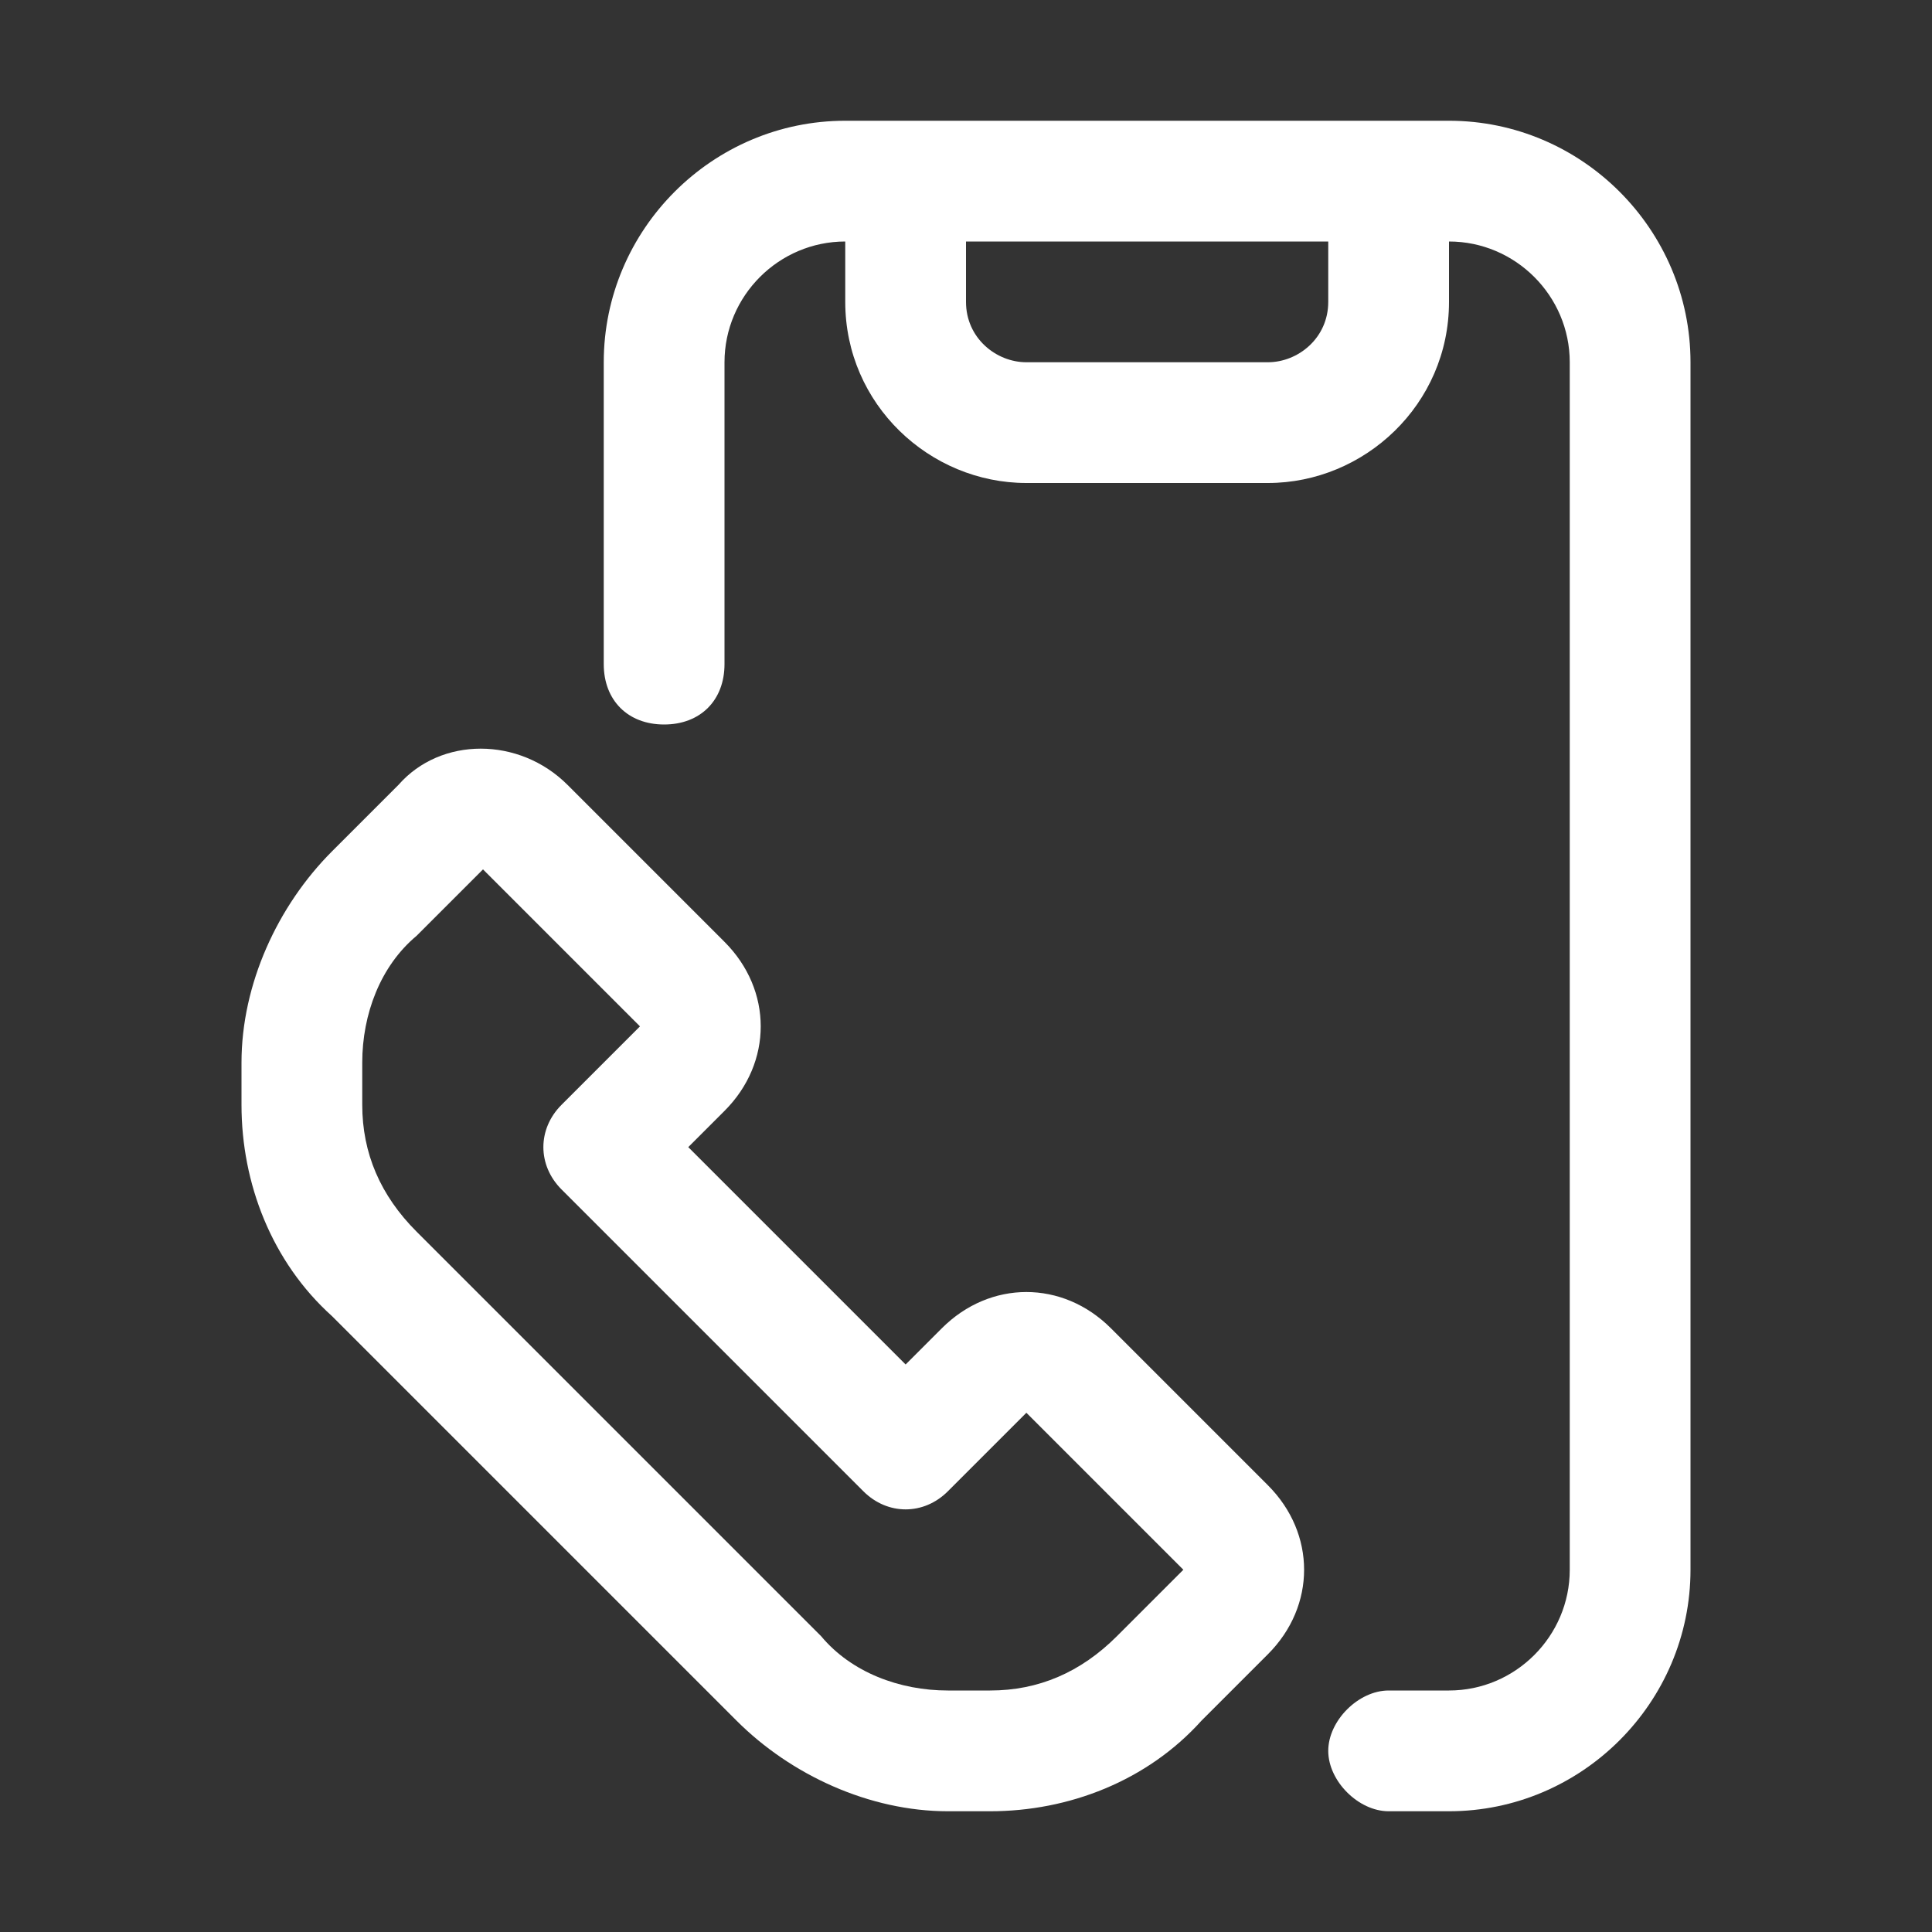
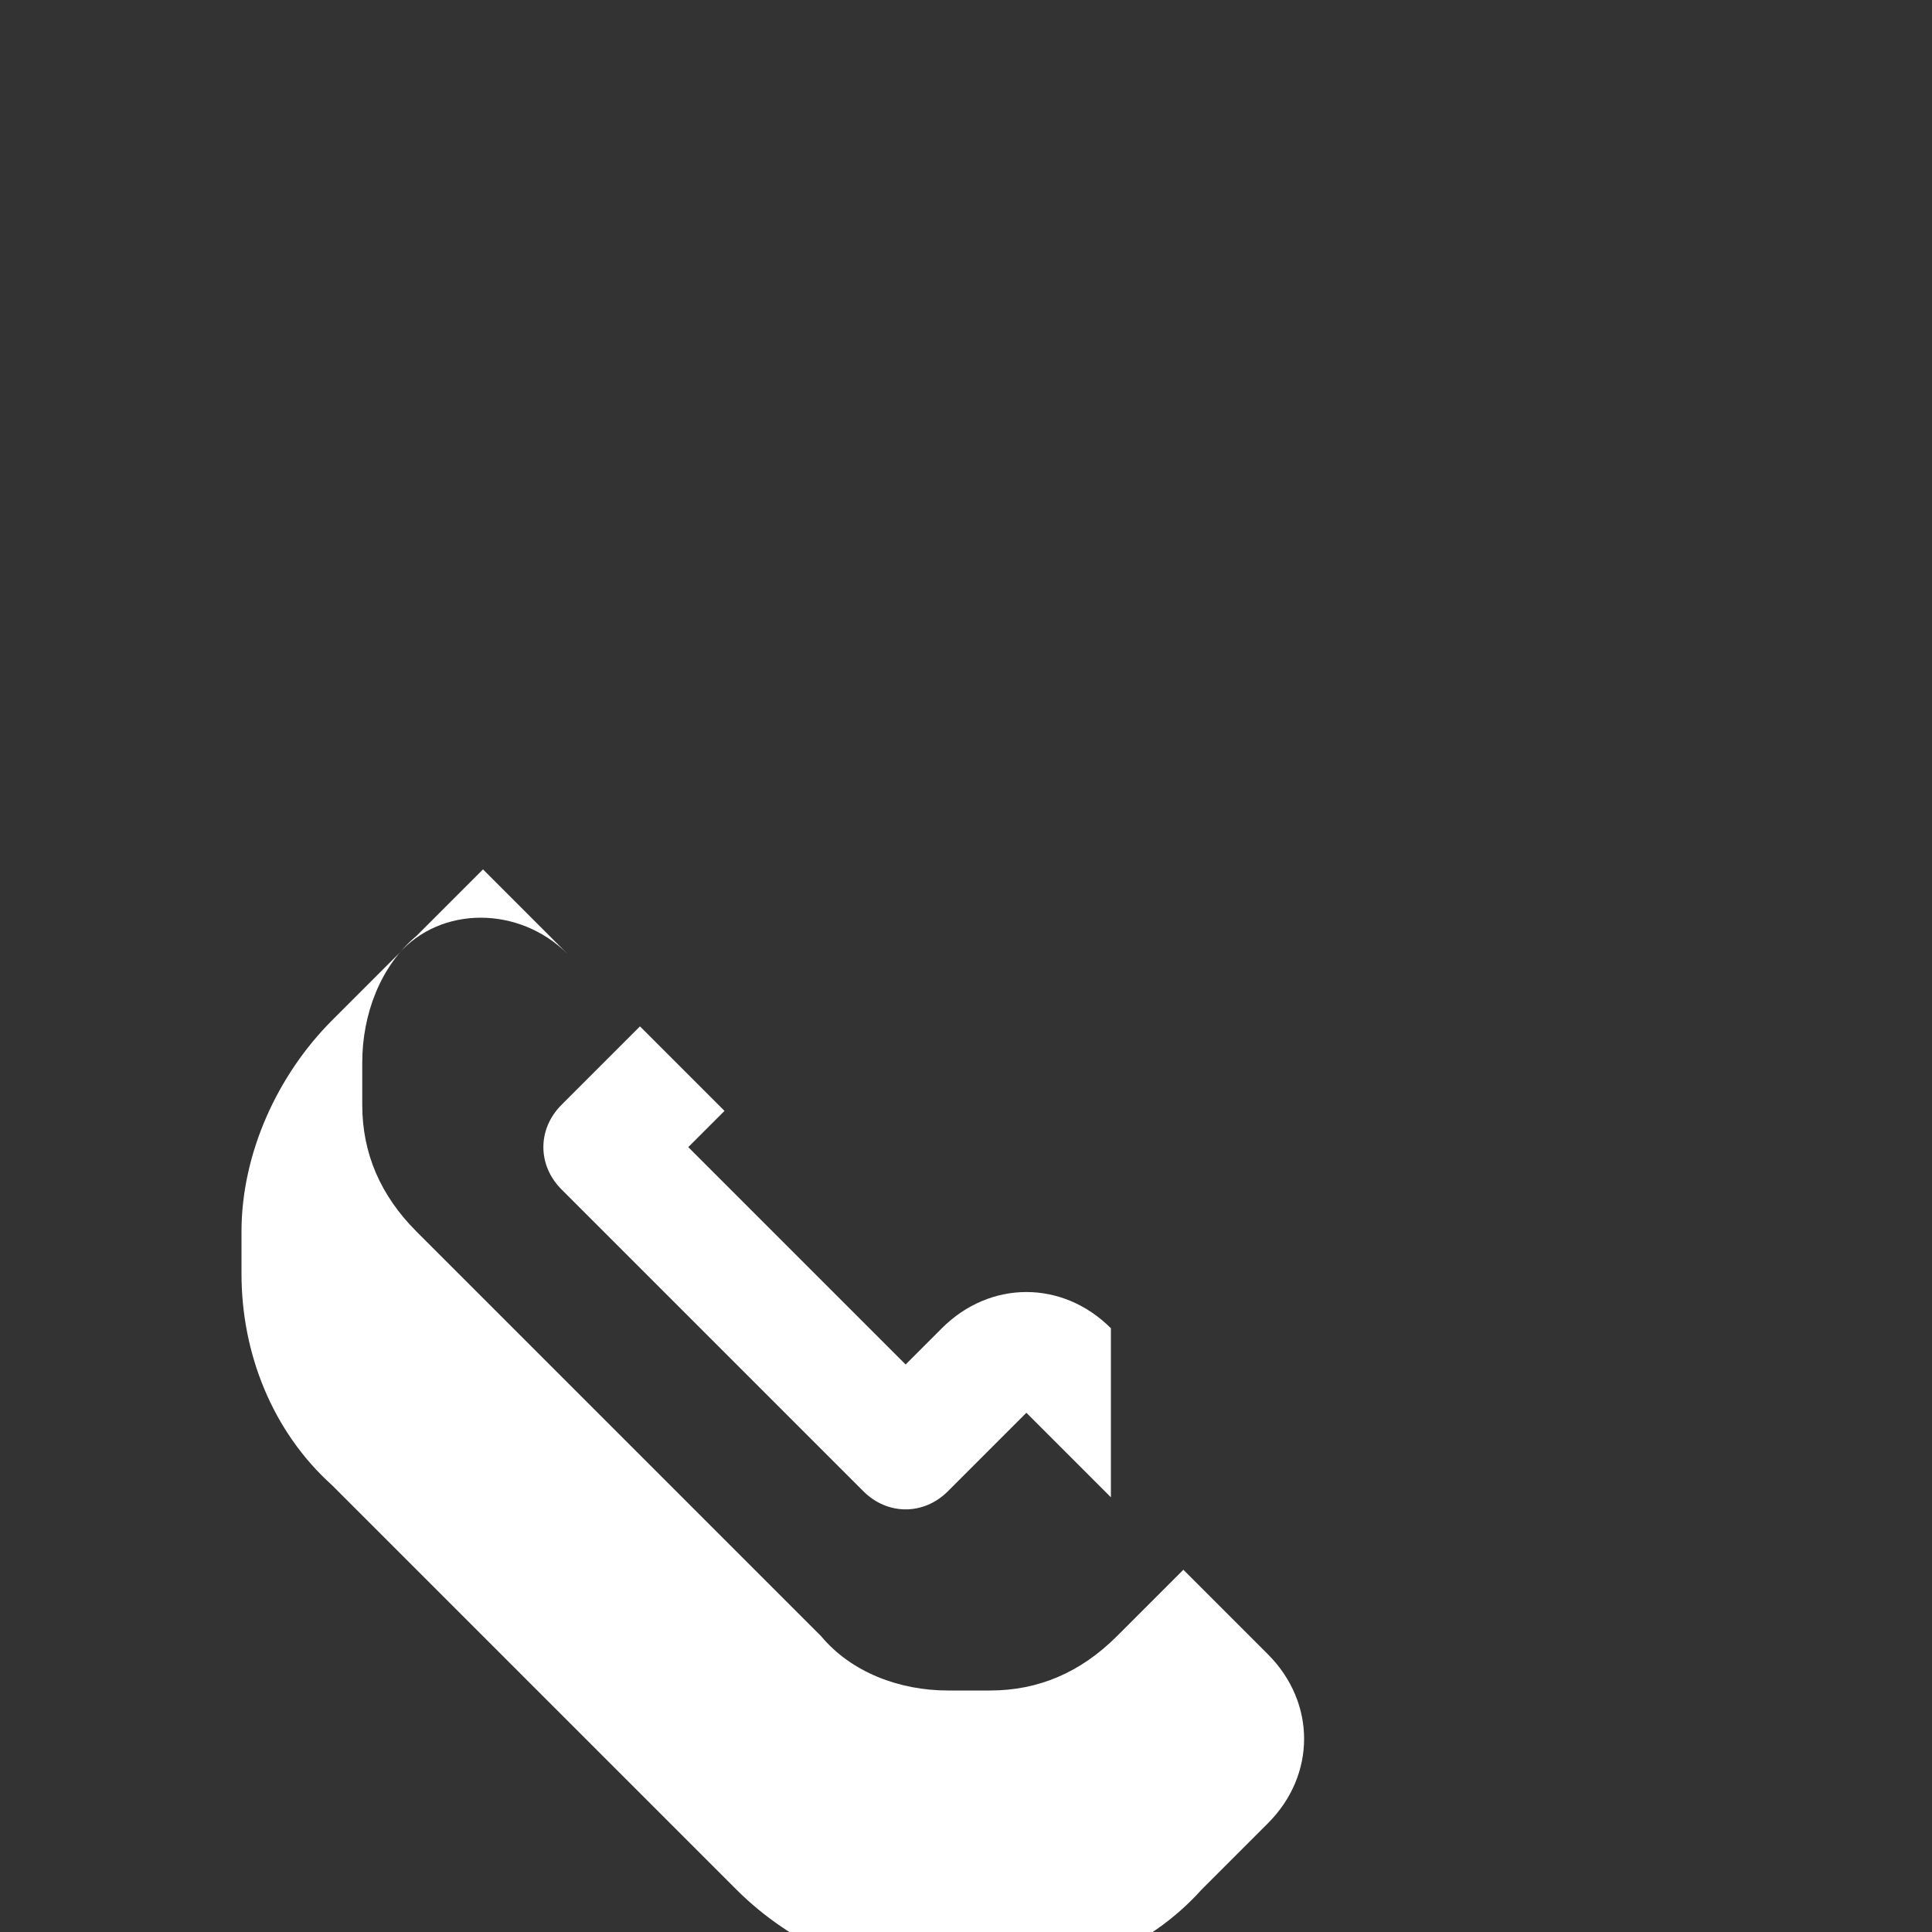
<svg xmlns="http://www.w3.org/2000/svg" id="Layer_22" version="1.1" viewBox="0 0 32 32">
  <rect x="0" y="0" width="32" height="32" fill="#333333" stroke="none" />
  <defs>
    <style>
      .st0 {
        fill: #fff;
      }
    </style>
  </defs>
-   <path class="st0" d="M24,2h-10c-2.2,0-4,1.8-4,4v5c0,.6.4,1,1,1s1-.4,1-1v-5c0-1.1.9-2,2-2v1c0,1.7,1.4,3,3,3h4c1.6,0,3-1.3,3-3v-1c1.1,0,2,.9,2,2v20c0,1.1-.9,2-2,2h-1c-.5,0-1,.5-1,1s.5,1,1,1h1c2.2,0,4-1.8,4-4V6c0-2.2-1.8-4-4-4ZM22,5c0,.6-.5,1-1,1h-4c-.5,0-1-.4-1-1v-1h6v1Z" />
-   <path class="st0" d="M18.4,22c-.8-.8-2-.8-2.8,0l-.6.6-3.6-3.6.6-.6c.8-.8.8-2,0-2.8l-2.6-2.6c-.8-.8-2.1-.8-2.8,0l-1.1,1.1c-.9.9-1.5,2.2-1.5,3.5v.7c0,1.3.5,2.6,1.5,3.5l6.7,6.7c.9.9,2.2,1.5,3.5,1.5h.7c1.3,0,2.6-.5,3.5-1.5l1.1-1.1c.8-.8.8-2,0-2.8l-2.6-2.6ZM18.5,27.1c-.6.6-1.3.9-2.1.9h-.7c-.8,0-1.6-.3-2.1-.9l-6.7-6.7c-.6-.6-.9-1.3-.9-2.1v-.7c0-.8.3-1.6.9-2.1l1.1-1.1,2.6,2.6-1.3,1.3c-.4.4-.4,1,0,1.4l5,5c.4.4,1,.4,1.4,0l1.3-1.3,2.6,2.6-1.1,1.1Z" />
+   <path class="st0" d="M18.4,22c-.8-.8-2-.8-2.8,0l-.6.6-3.6-3.6.6-.6l-2.6-2.6c-.8-.8-2.1-.8-2.8,0l-1.1,1.1c-.9.9-1.5,2.2-1.5,3.5v.7c0,1.3.5,2.6,1.5,3.5l6.7,6.7c.9.9,2.2,1.5,3.5,1.5h.7c1.3,0,2.6-.5,3.5-1.5l1.1-1.1c.8-.8.8-2,0-2.8l-2.6-2.6ZM18.5,27.1c-.6.6-1.3.9-2.1.9h-.7c-.8,0-1.6-.3-2.1-.9l-6.7-6.7c-.6-.6-.9-1.3-.9-2.1v-.7c0-.8.3-1.6.9-2.1l1.1-1.1,2.6,2.6-1.3,1.3c-.4.4-.4,1,0,1.4l5,5c.4.4,1,.4,1.4,0l1.3-1.3,2.6,2.6-1.1,1.1Z" />
</svg>